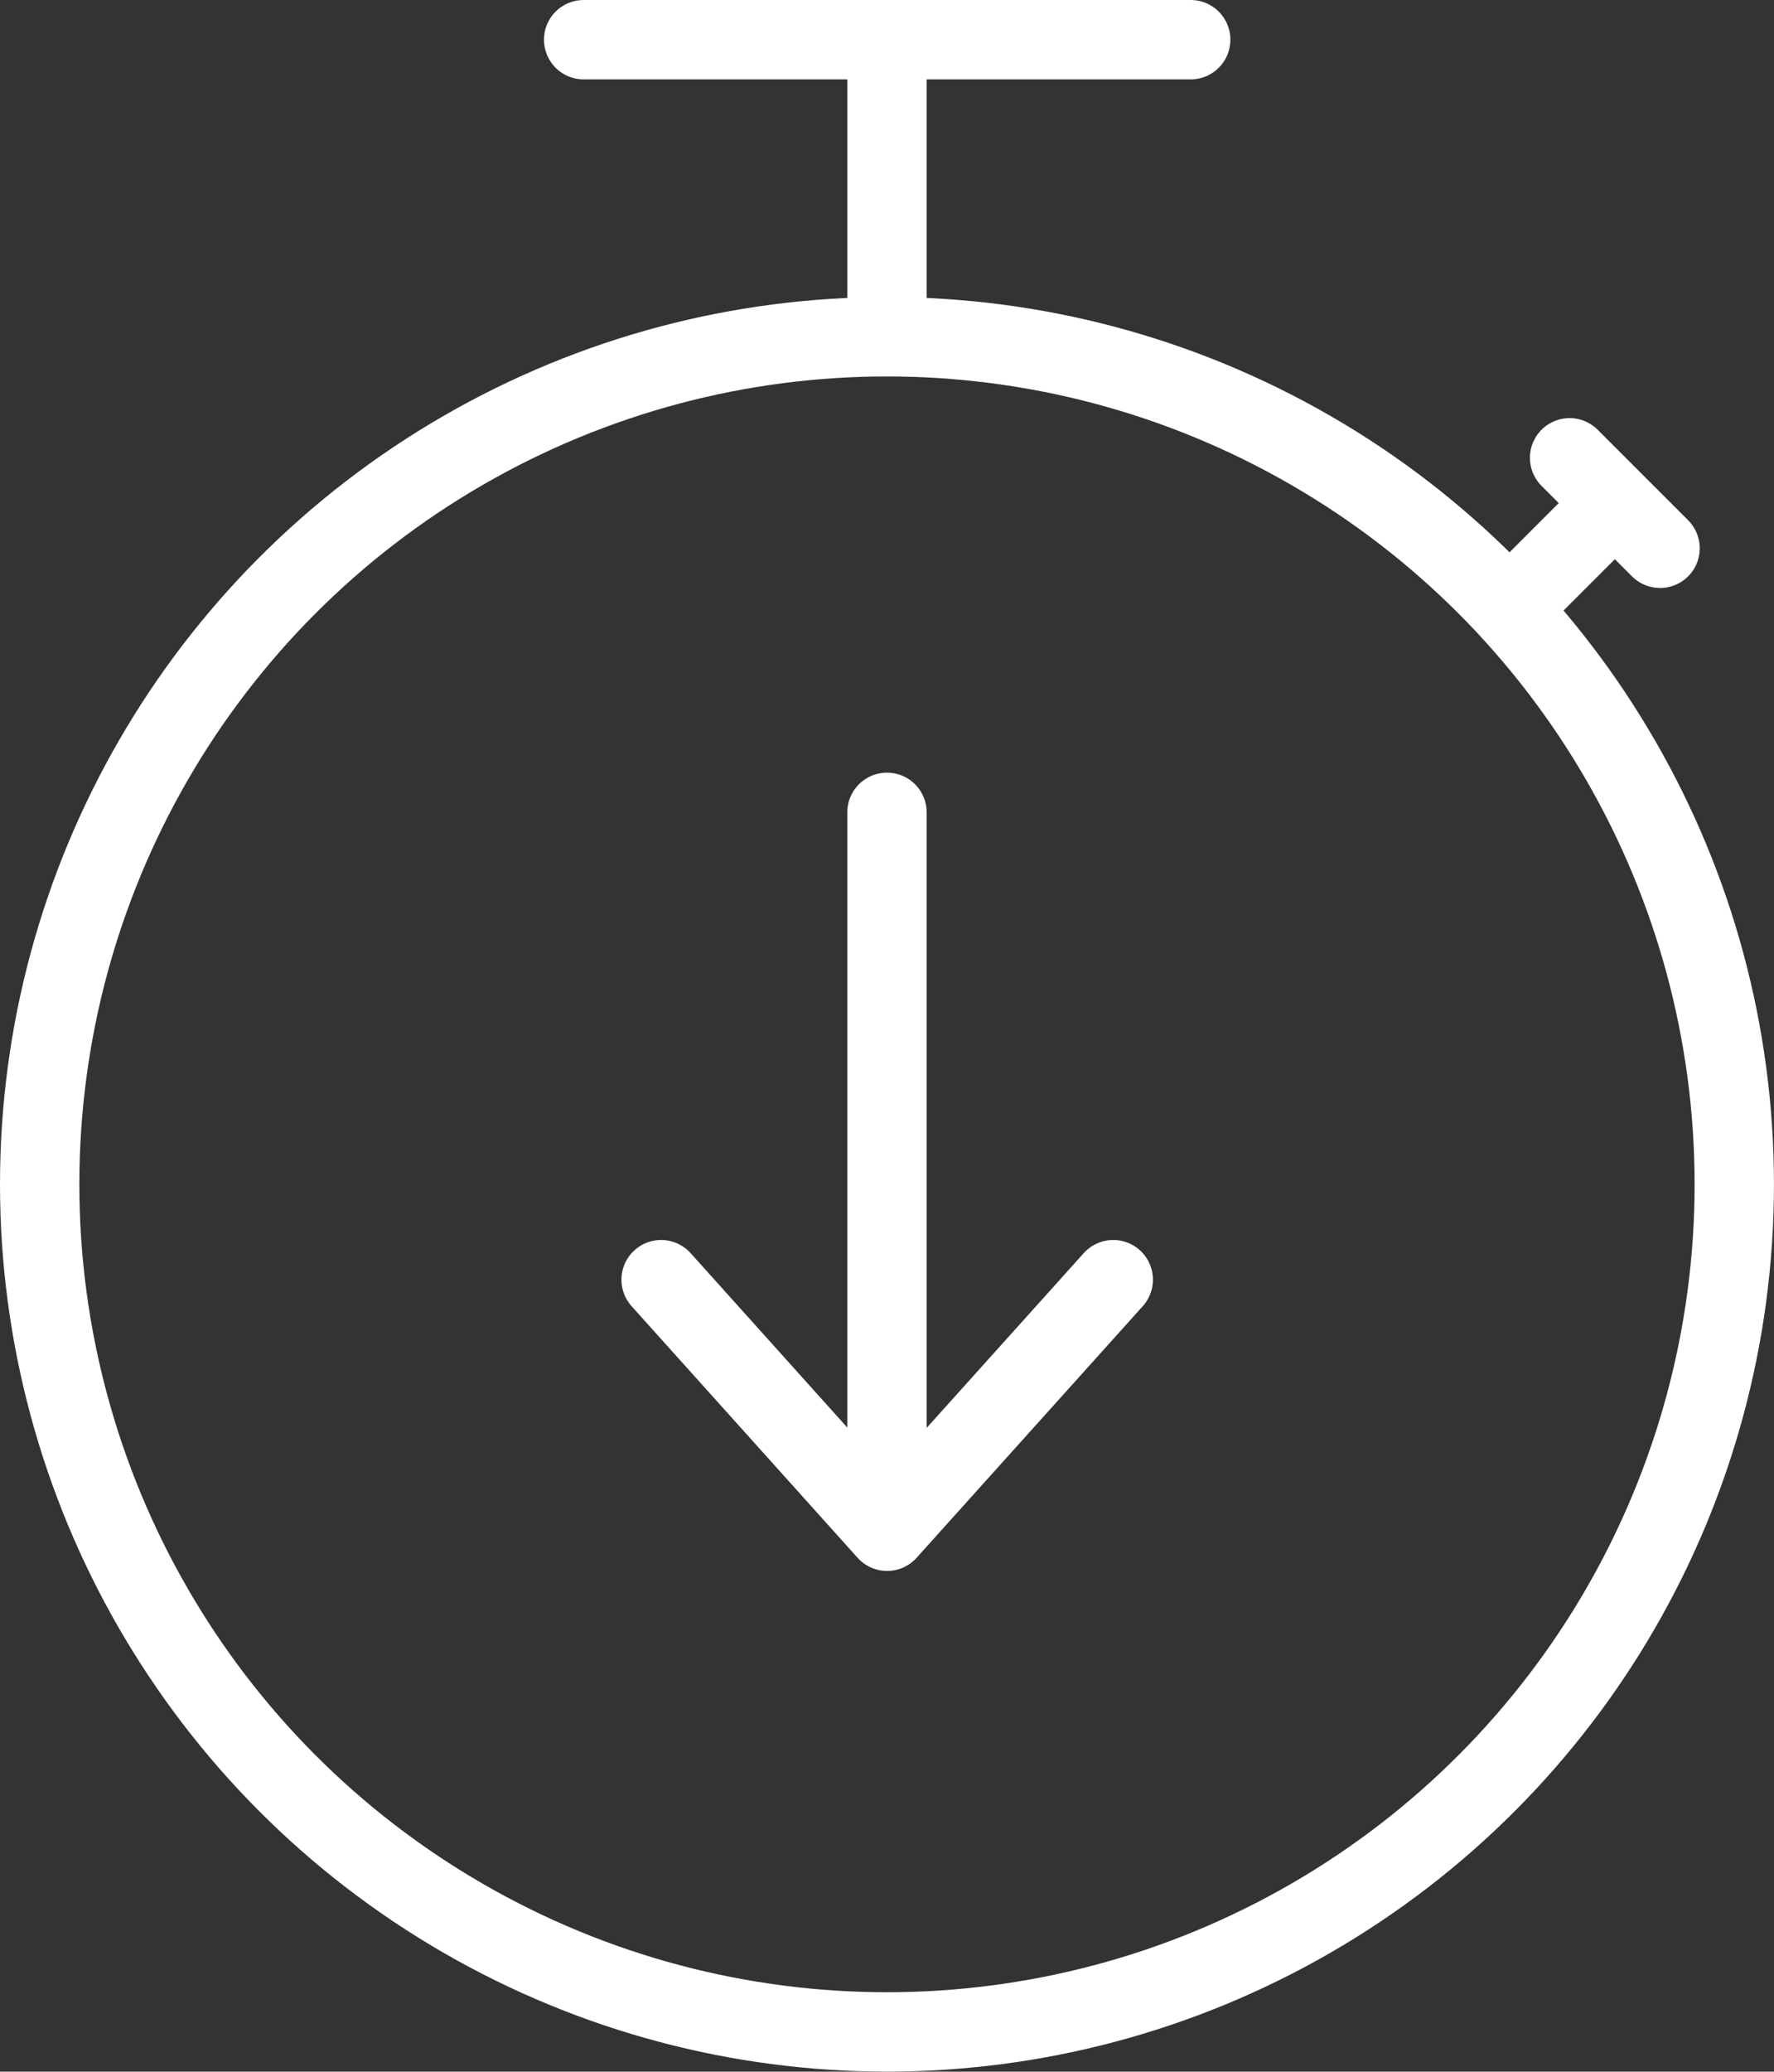
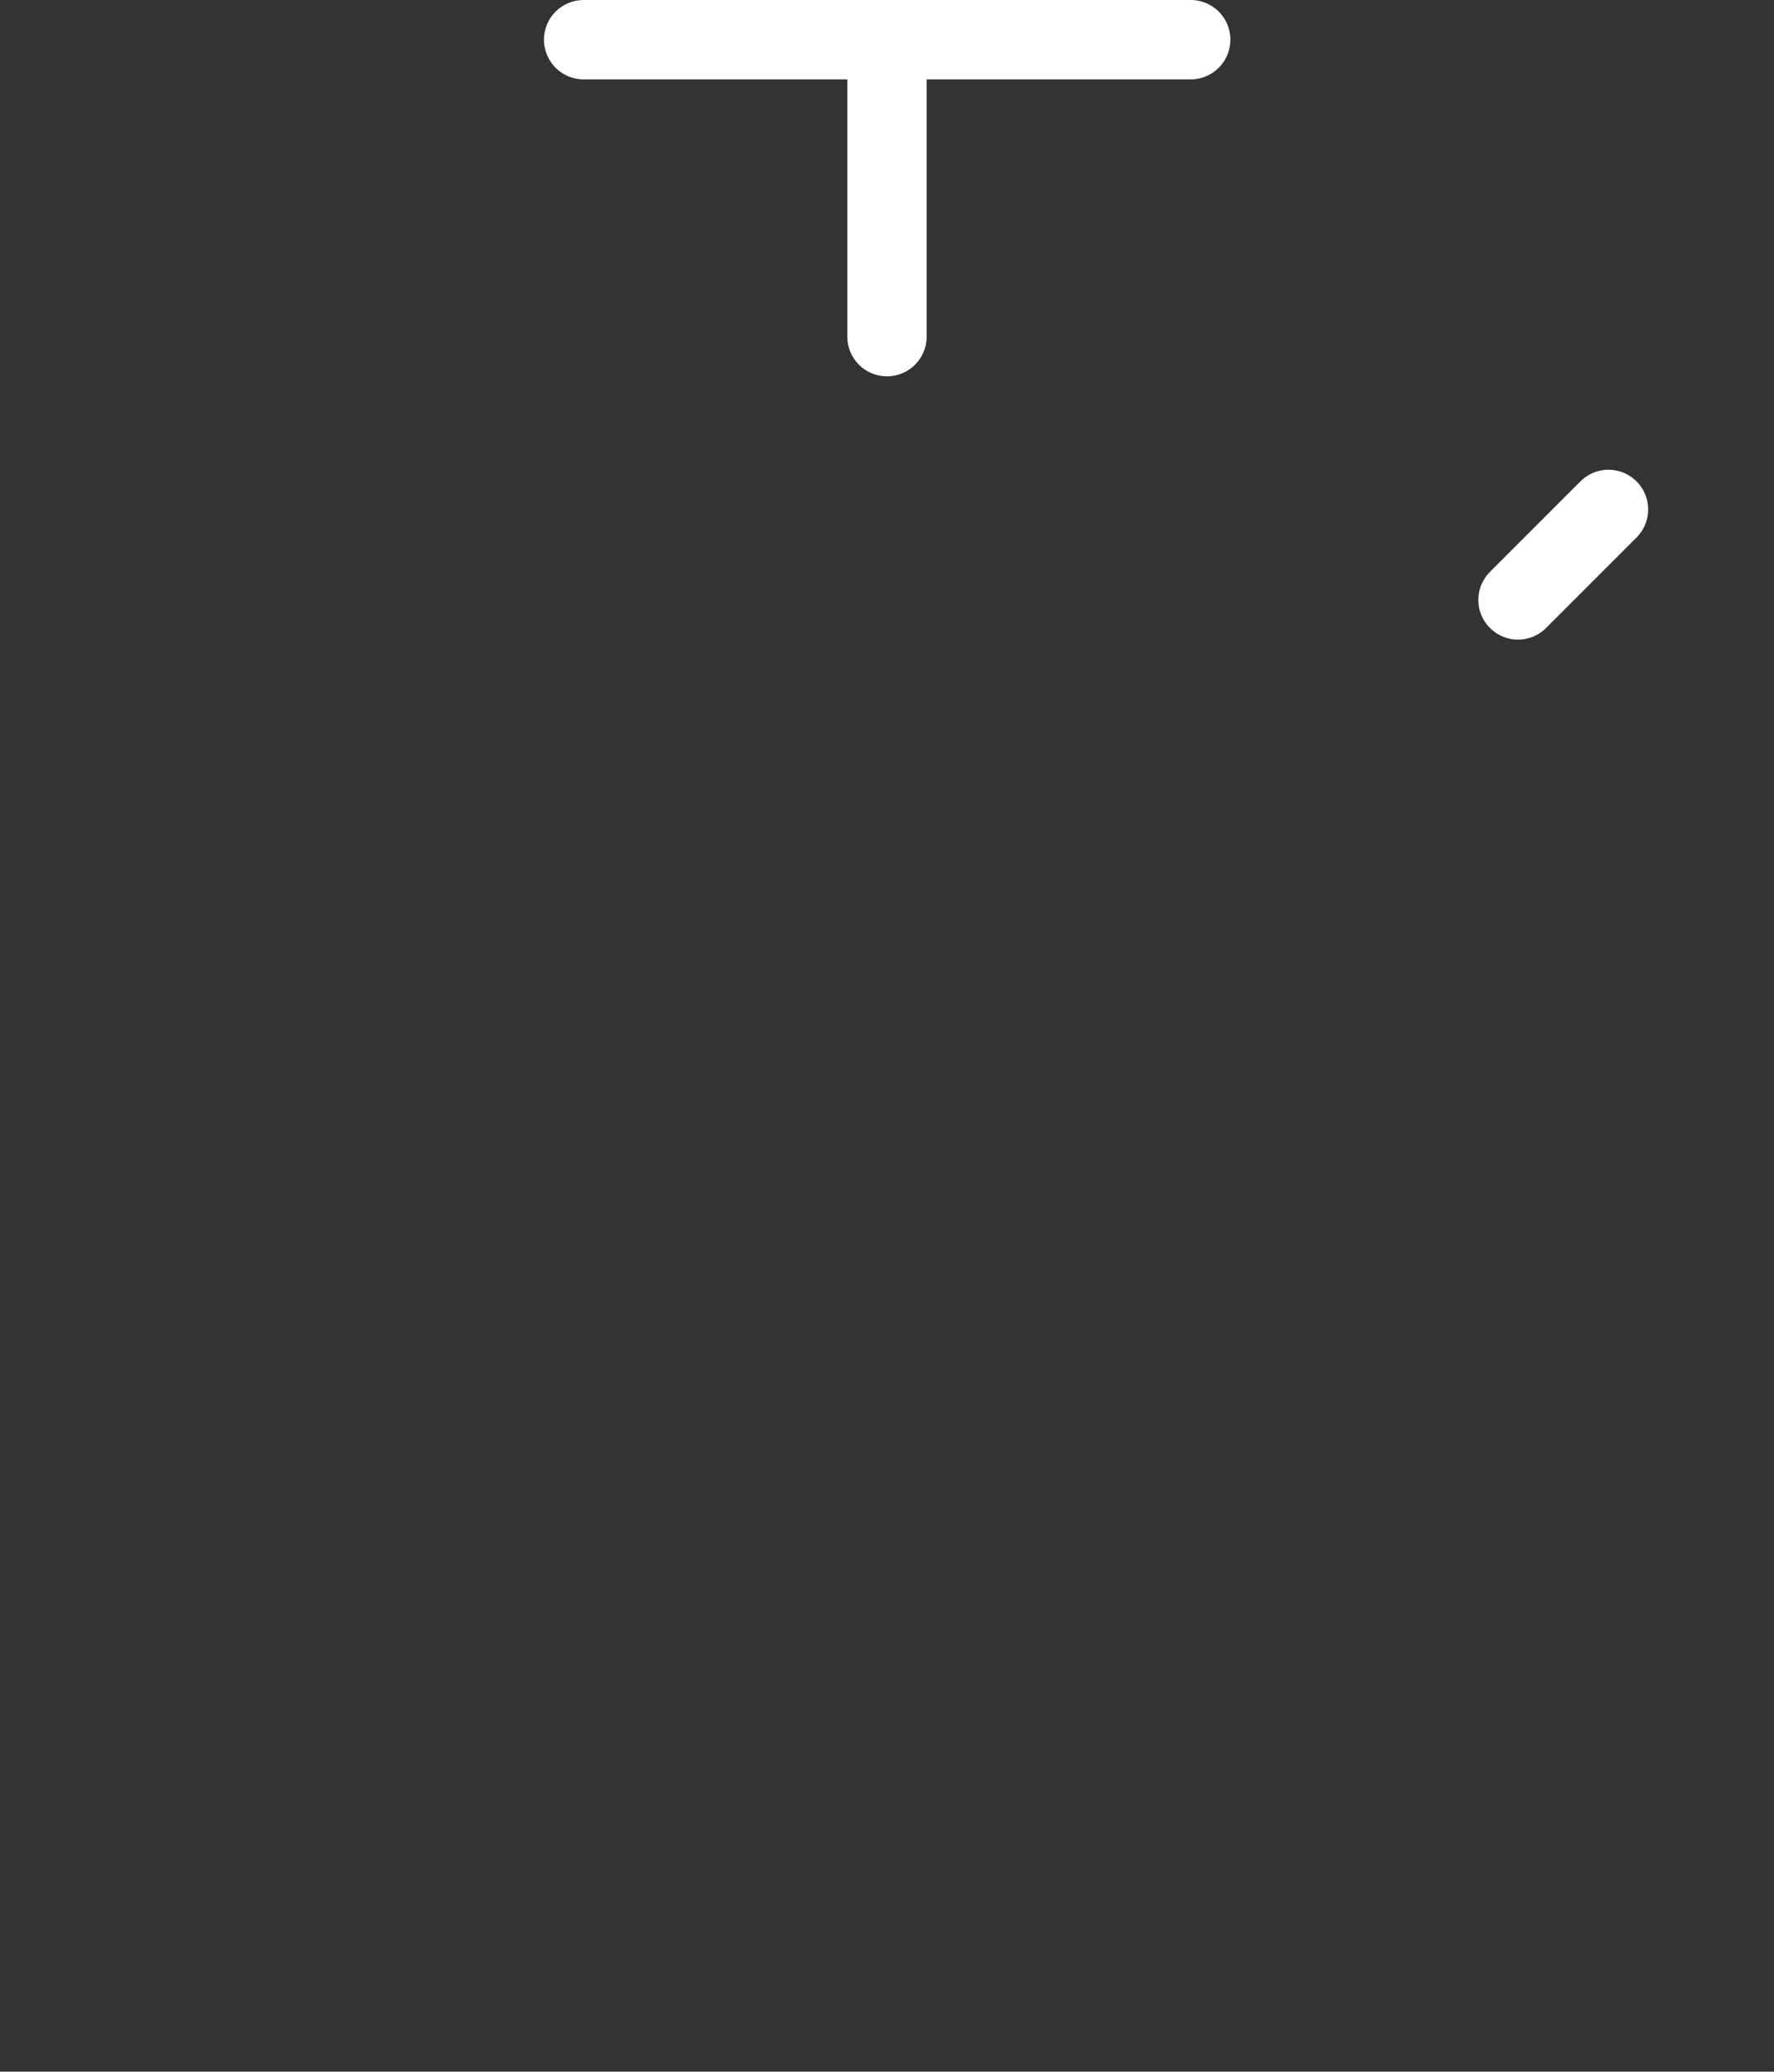
<svg xmlns="http://www.w3.org/2000/svg" width="44.713" height="52.198" viewBox="0 0 44.713 52.198">
  <rect x="0" y="0" width="44.713" height="52.198" fill="#333333" stroke="none" />
  <g id="Downtime-Icon" transform="translate(-0.5 -0.5)">
    <g id="Group_1842" data-name="Group 1842" transform="translate(1.5 1.5)">
-       <circle id="Ellipse_1378" data-name="Ellipse 1378" cx="21.356" cy="21.356" r="21.356" transform="translate(0 7.485)" fill="none" stroke="#fff" stroke-linecap="round" stroke-linejoin="round" stroke-width="2" />
      <line id="Line_917" data-name="Line 917" y1="6.859" transform="translate(21.356 0.623)" fill="none" stroke="#fff" stroke-linecap="round" stroke-linejoin="round" stroke-width="2" />
      <line id="Line_918" data-name="Line 918" x2="15.3" transform="translate(13.711)" fill="none" stroke="#fff" stroke-linecap="round" stroke-linejoin="round" stroke-width="2" />
-       <path id="Path_14258" data-name="Path 14258" d="M61.676,98.8l-5.7,6.339L50.28,98.8" transform="translate(-34.617 -67.557)" fill="none" stroke="#fff" stroke-linecap="round" stroke-linejoin="round" stroke-width="2" />
-       <line id="Line_919" data-name="Line 919" y1="17.609" transform="translate(21.356 19.468)" fill="none" stroke="#fff" stroke-linecap="round" stroke-linejoin="round" stroke-width="2" />
      <line id="Line_920" data-name="Line 920" y1="2.28" x2="2.28" transform="translate(37.261 11.836)" fill="none" stroke="#fff" stroke-linecap="round" stroke-linejoin="round" stroke-width="2" />
-       <line id="Line_921" data-name="Line 921" x2="2.28" y2="2.28" transform="translate(38.561 10.535)" fill="none" stroke="#fff" stroke-linecap="round" stroke-linejoin="round" stroke-width="2" />
    </g>
  </g>
</svg>